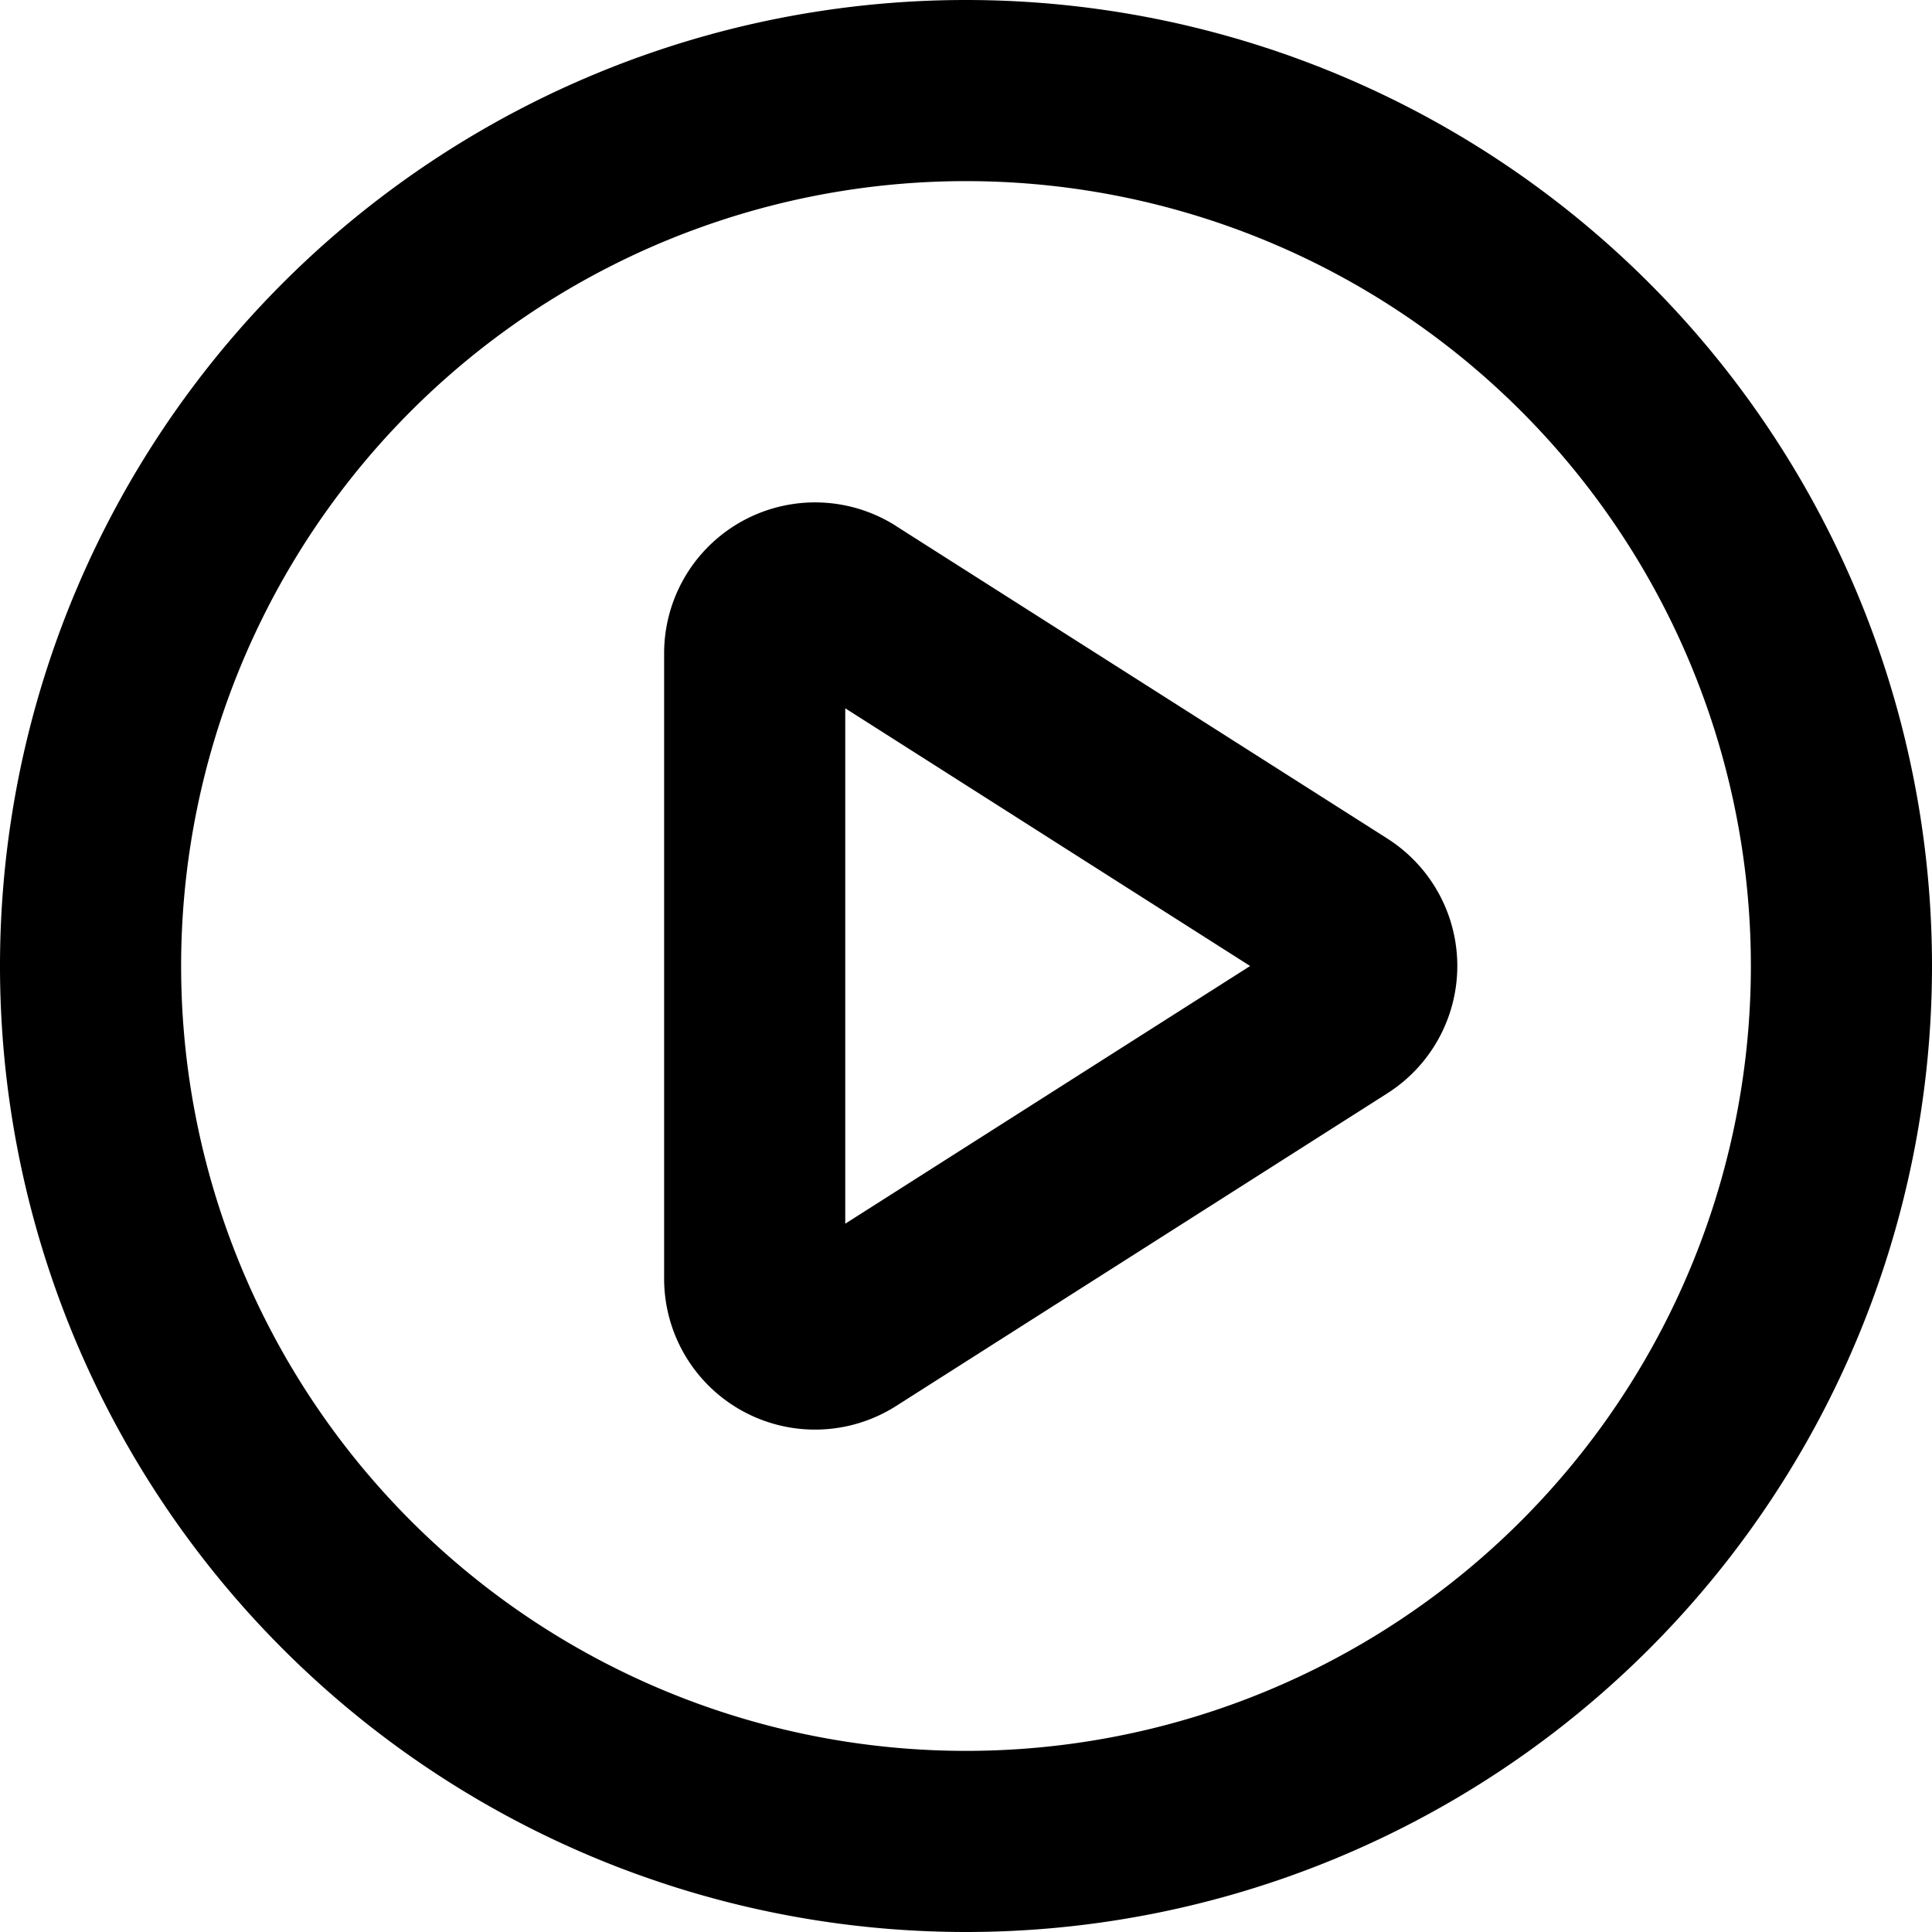
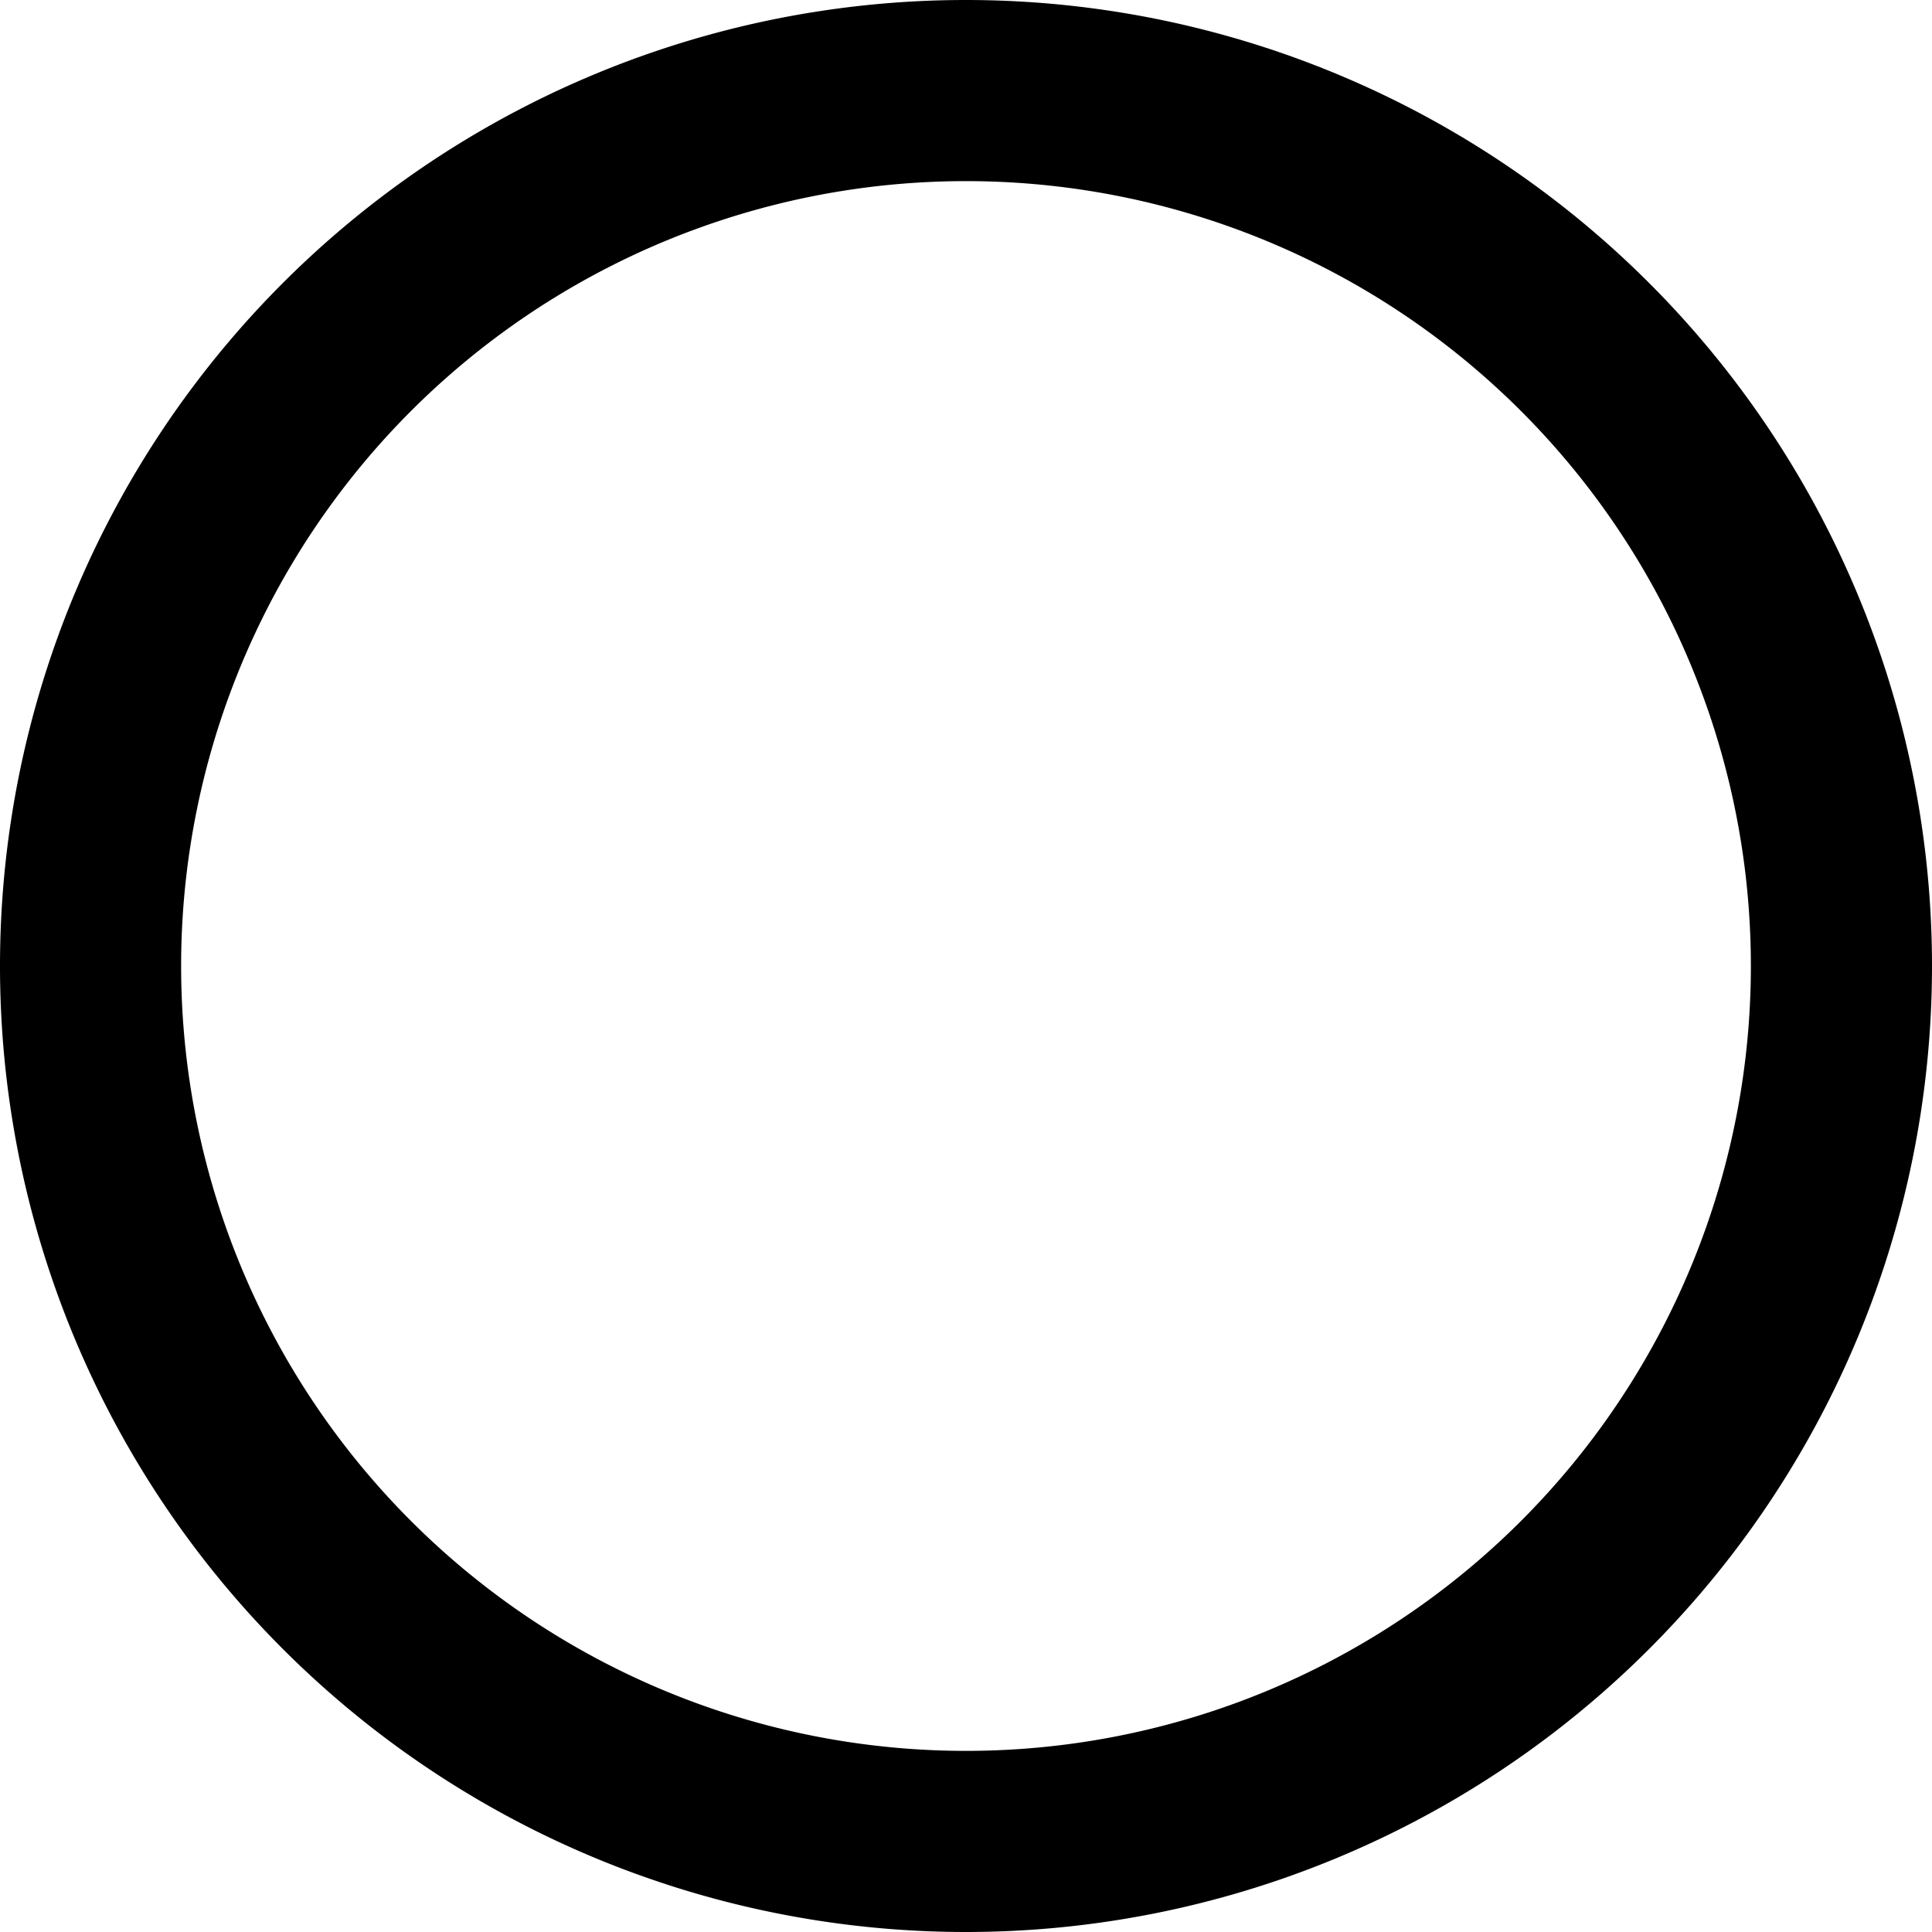
<svg xmlns="http://www.w3.org/2000/svg" width="800px" height="800px" viewBox="0 0 16 16" fill="none">
  <g fill="#000000" fill-rule="evenodd" clip-rule="evenodd">
-     <path d="M7.421 4.356A1.25 1.25 0 005.5 5.411v5.178a1.25 1.25 0 001.921 1.055l4.069-2.59a1.25 1.25 0 000-2.109L7.42 4.356zM10.353 8L7 10.134V5.866L10.353 8z" />
    <path d="M8 0a8 8 0 100 16A8 8 0 008 0zM1.5 8a6.5 6.5 0 1113 0 6.5 6.5 0 01-13 0z" />
  </g>
</svg>